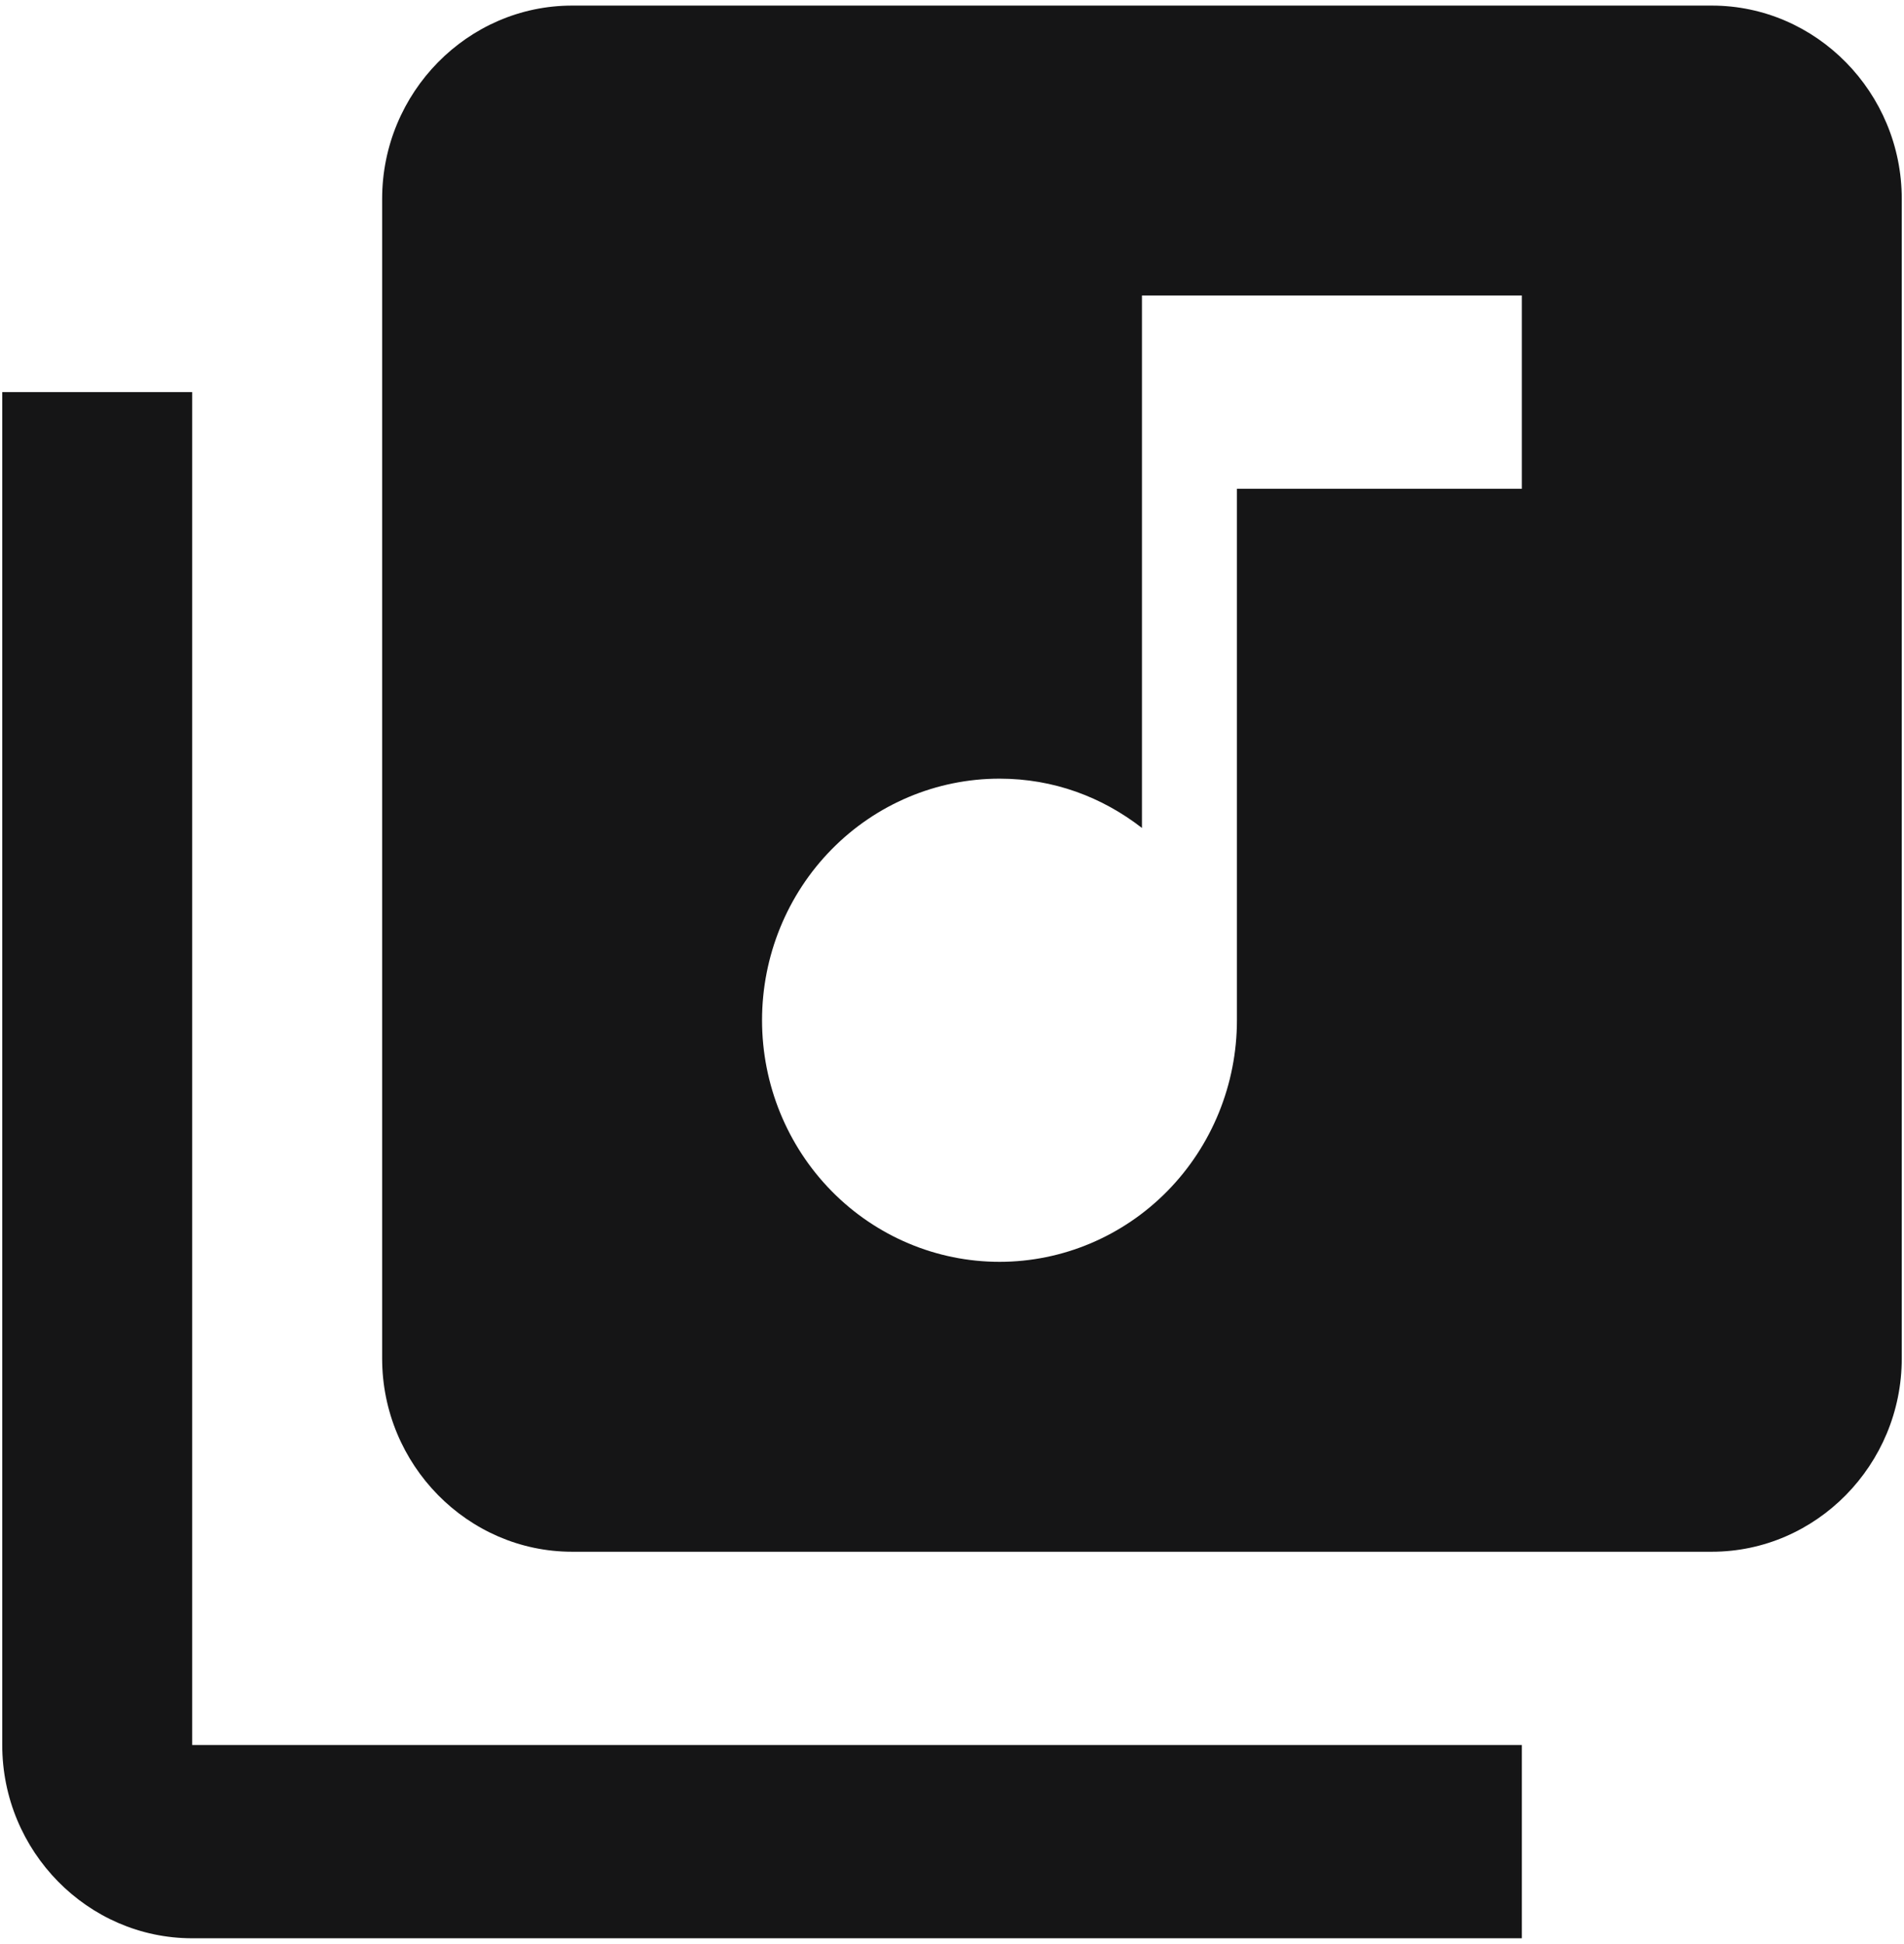
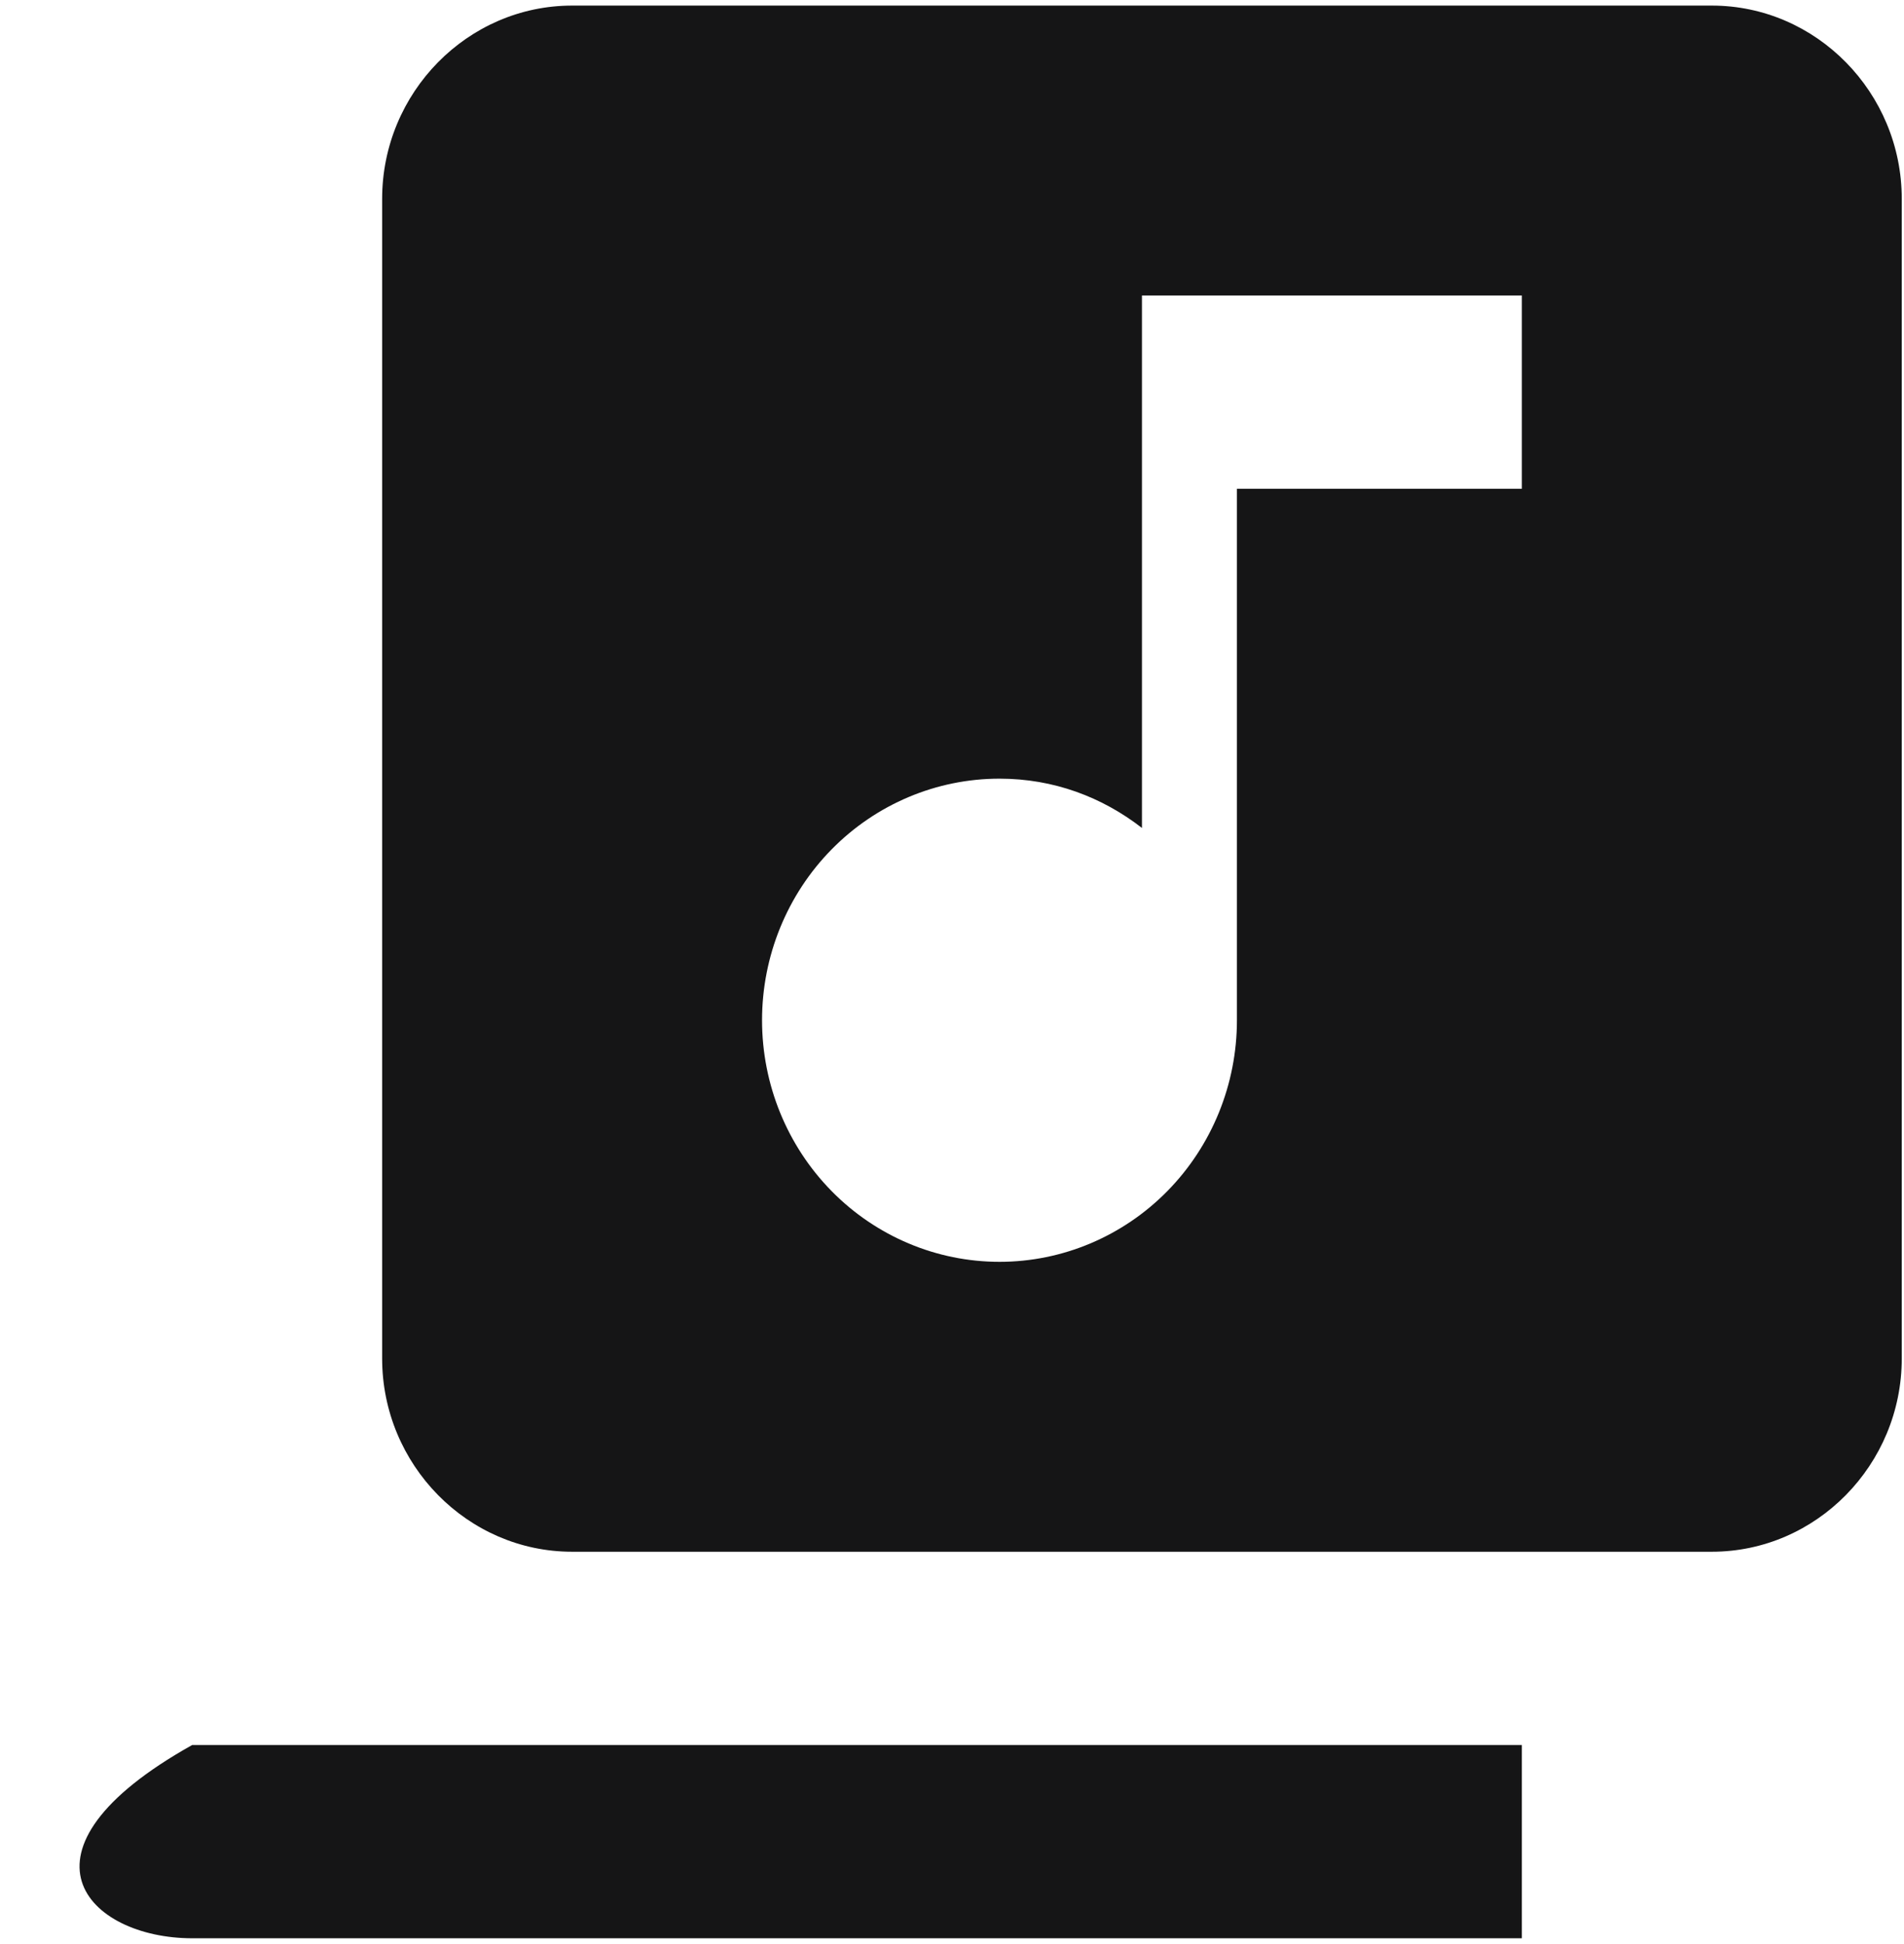
<svg xmlns="http://www.w3.org/2000/svg" width="142" height="145" viewBox="0 0 142 145" fill="none">
-   <path d="M127.667 0.417H42.667C34.875 0.417 28.5 6.904 28.5 14.833V101.333C28.5 109.262 34.875 115.75 42.667 115.75H127.667C135.458 115.75 141.833 109.262 141.833 101.333V14.833C141.833 6.904 135.458 0.417 127.667 0.417ZM113.5 36.458H92.25V76.104C92.25 80.884 90.384 85.467 87.063 88.847C83.742 92.226 79.238 94.125 74.542 94.125C69.845 94.125 65.341 92.226 62.02 88.847C58.699 85.467 56.833 80.884 56.833 76.104C56.833 71.325 58.699 66.741 62.02 63.361C65.341 59.982 69.845 58.083 74.542 58.083C78.579 58.083 82.192 59.453 85.167 61.76V22.042H113.5V36.458ZM14.333 29.25H0.167V130.167C0.167 138.096 6.542 144.583 14.333 144.583H113.5V130.167H14.333V29.25Z" fill="#151516" />
+   <path d="M127.667 0.417H42.667C34.875 0.417 28.5 6.904 28.5 14.833V101.333C28.5 109.262 34.875 115.75 42.667 115.75H127.667C135.458 115.75 141.833 109.262 141.833 101.333V14.833C141.833 6.904 135.458 0.417 127.667 0.417ZM113.5 36.458H92.25V76.104C92.25 80.884 90.384 85.467 87.063 88.847C83.742 92.226 79.238 94.125 74.542 94.125C69.845 94.125 65.341 92.226 62.02 88.847C58.699 85.467 56.833 80.884 56.833 76.104C56.833 71.325 58.699 66.741 62.02 63.361C65.341 59.982 69.845 58.083 74.542 58.083C78.579 58.083 82.192 59.453 85.167 61.76V22.042H113.5V36.458ZM14.333 29.25V130.167C0.167 138.096 6.542 144.583 14.333 144.583H113.5V130.167H14.333V29.25Z" fill="#151516" />
</svg>